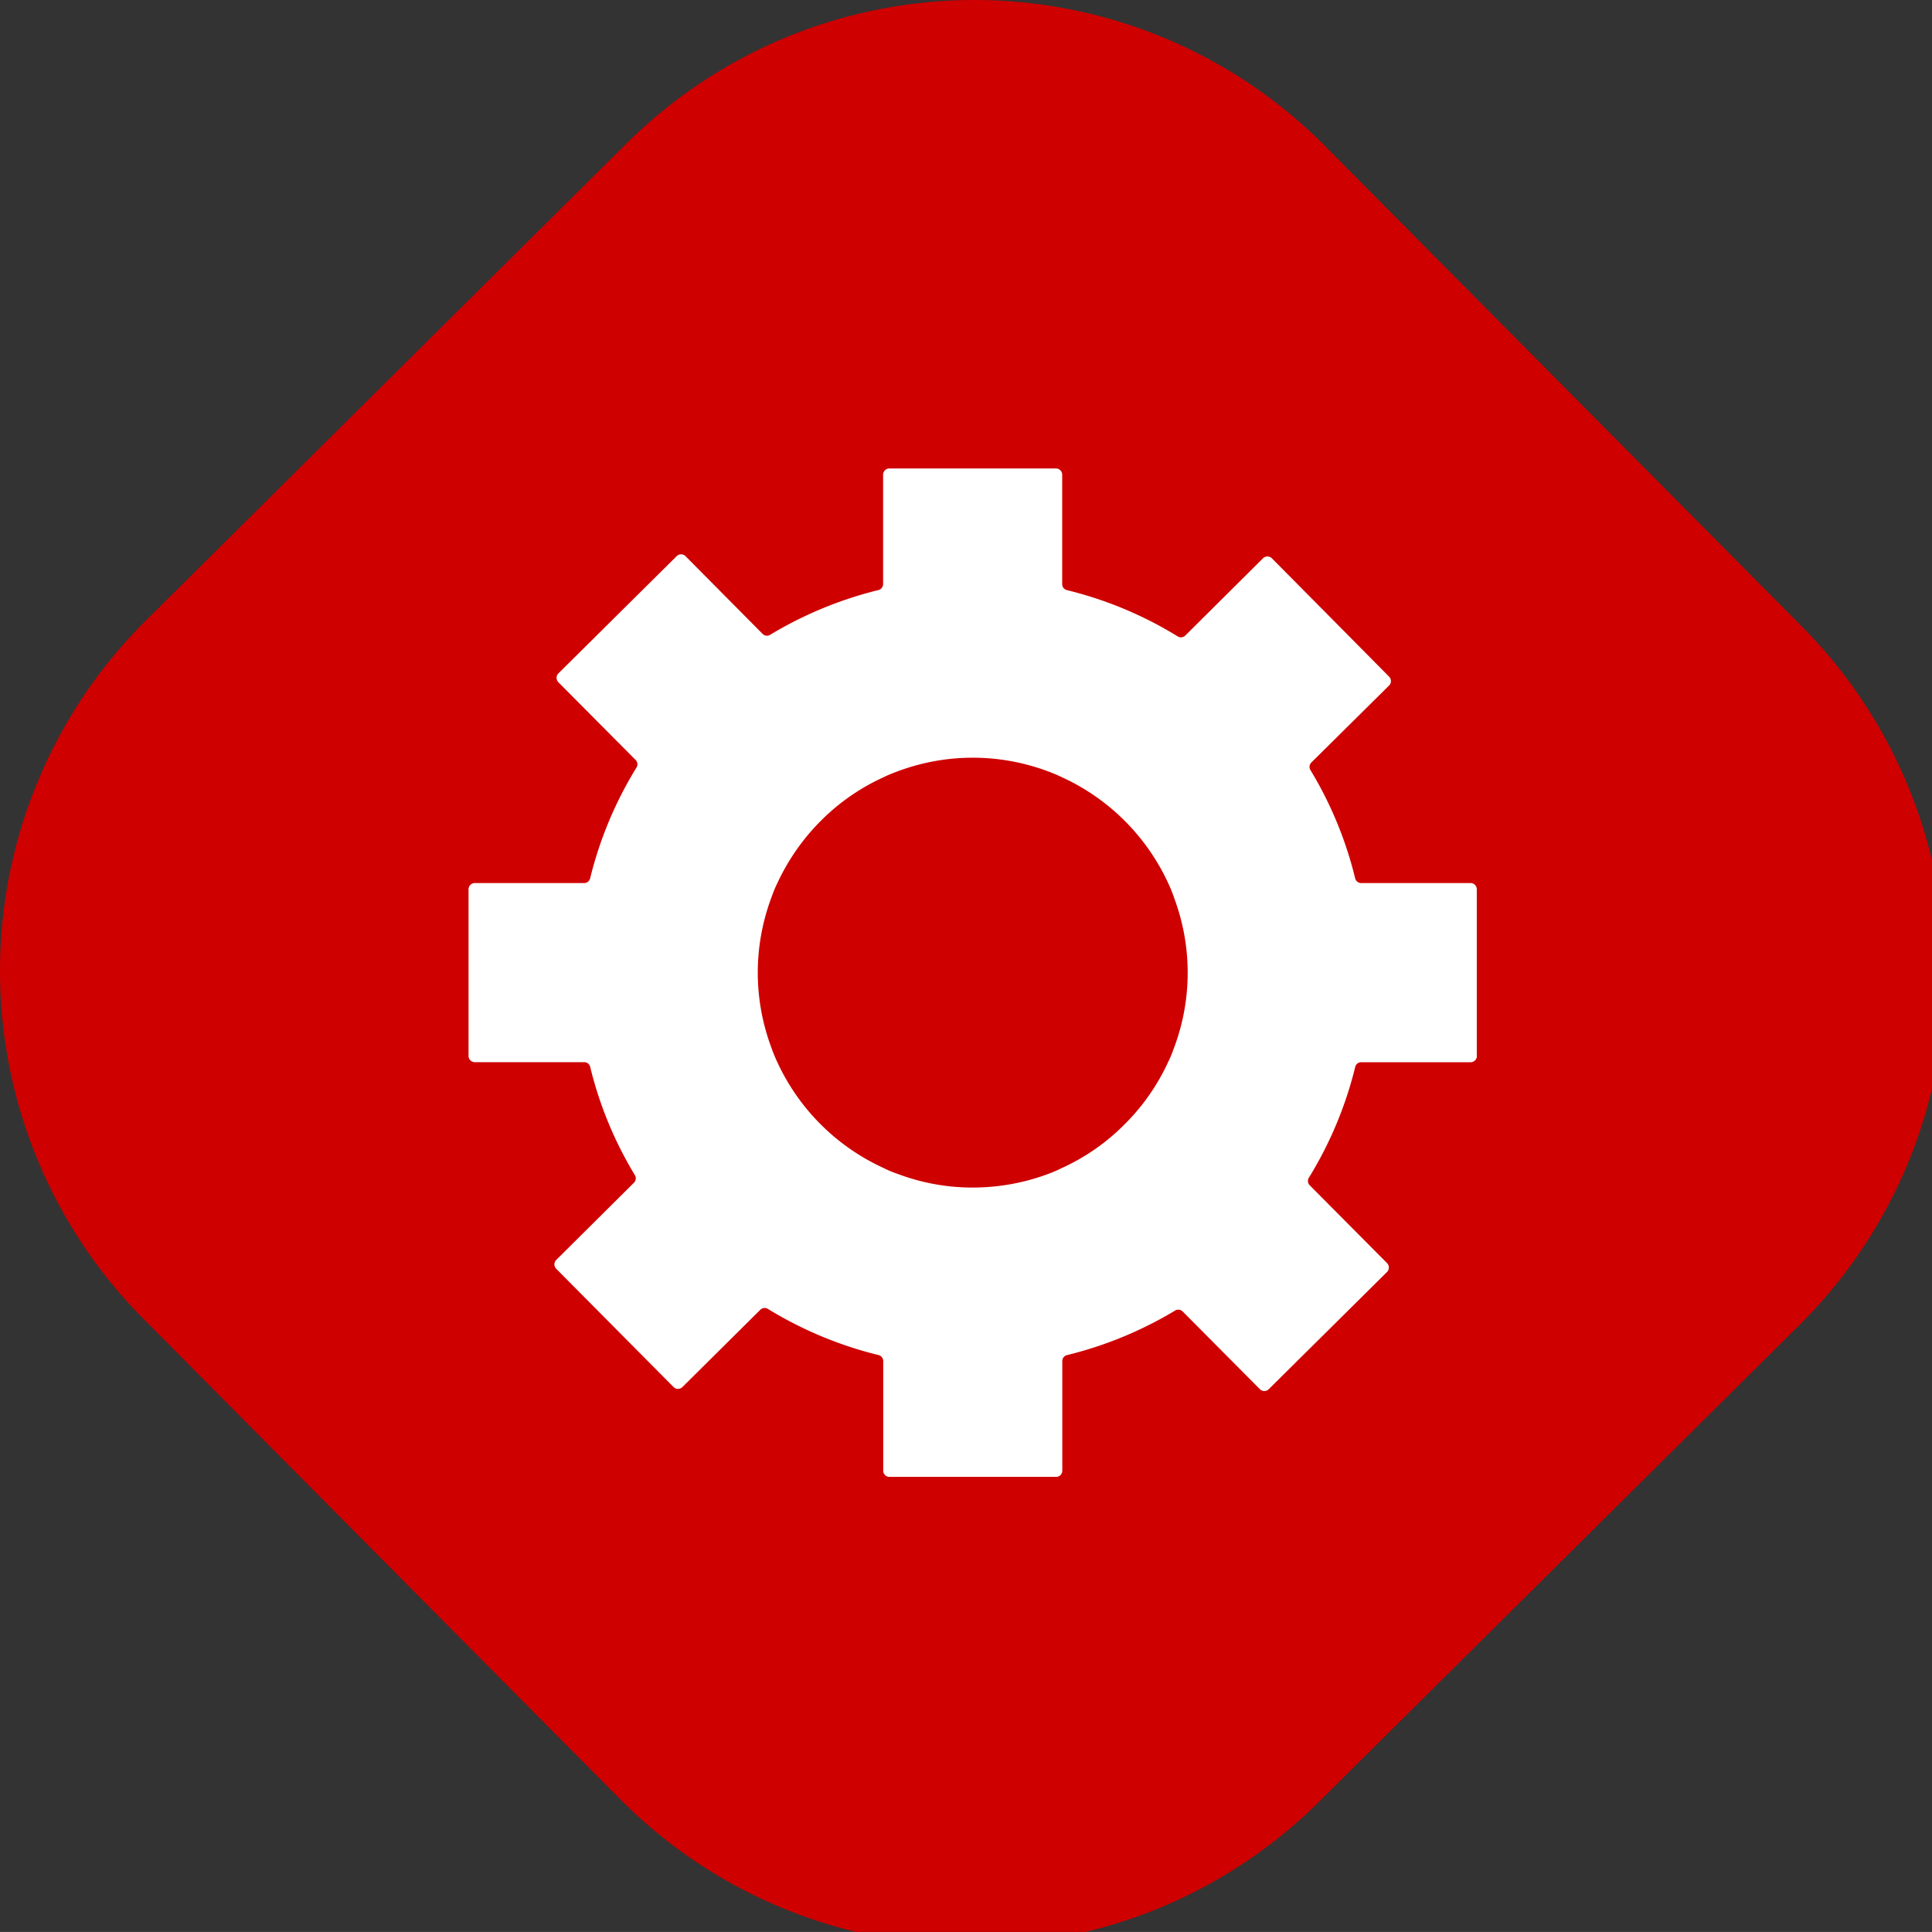
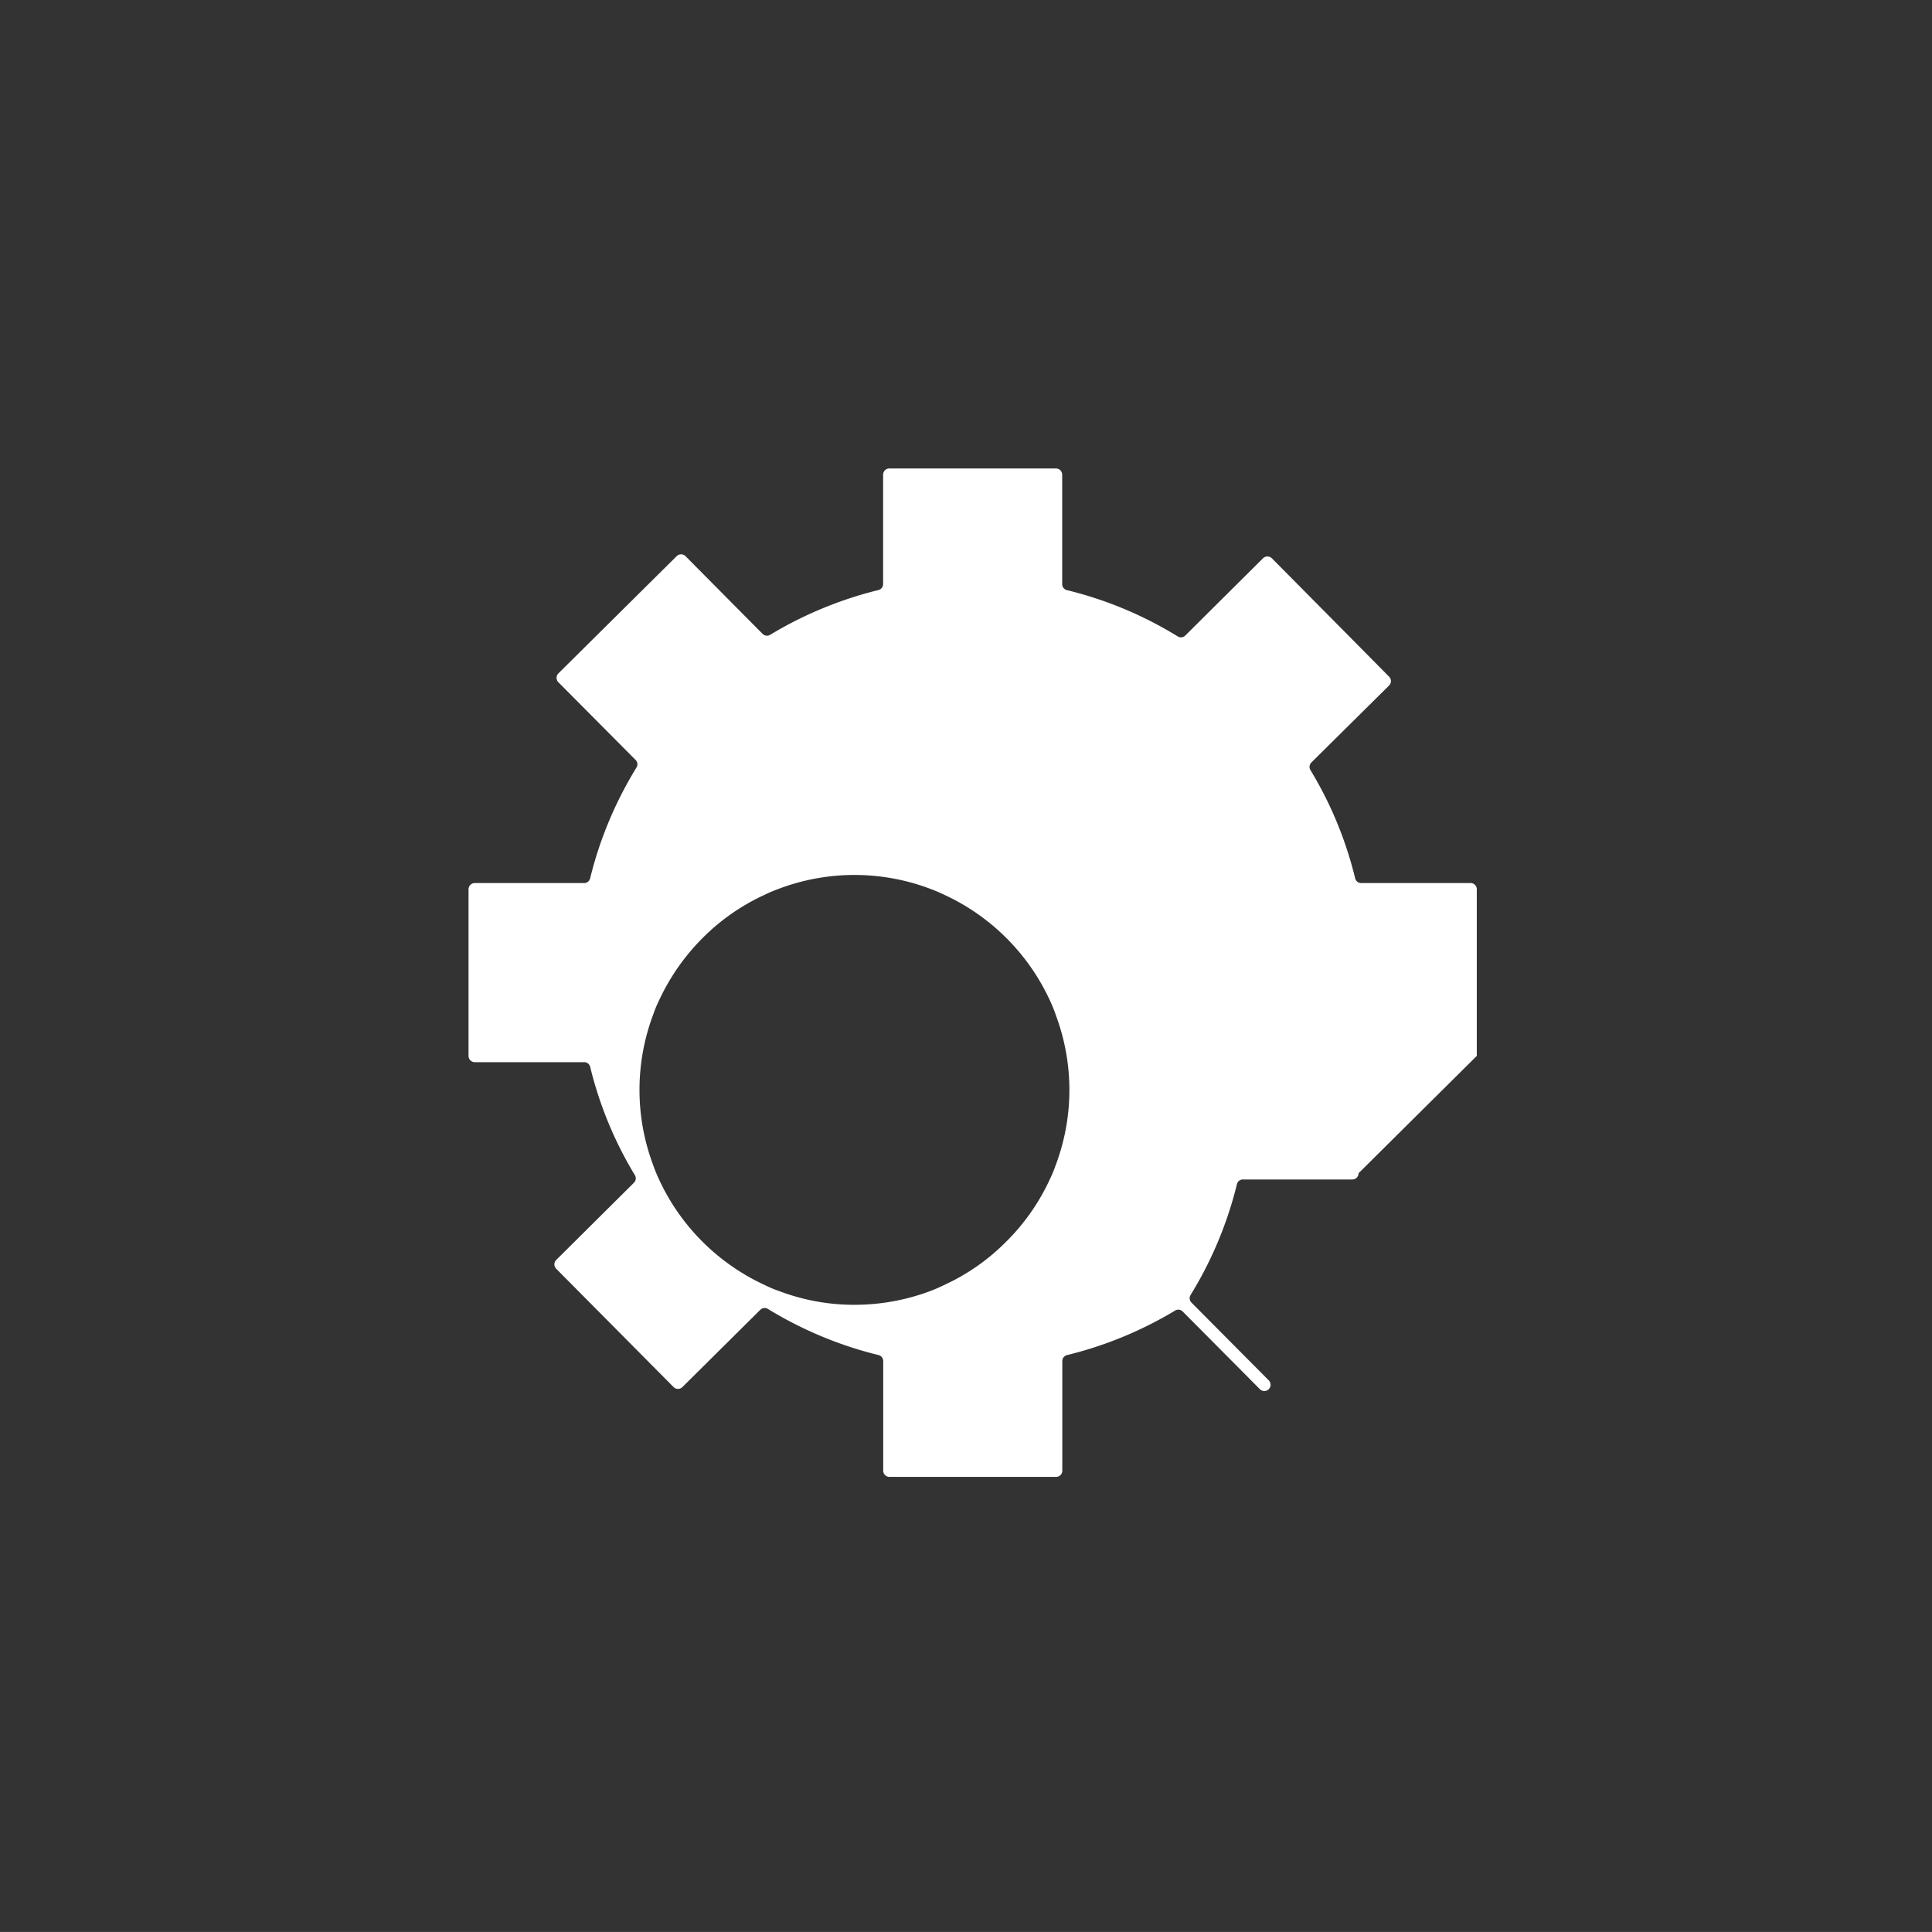
<svg xmlns="http://www.w3.org/2000/svg" xmlns:ns1="http://sodipodi.sourceforge.net/DTD/sodipodi-0.dtd" xmlns:ns2="http://www.inkscape.org/namespaces/inkscape" version="1.1" id="svg69" ns1:docname="define.svg" width="133.367" height="133.365" ns2:version="1.2.2 (b0a84865, 2022-12-01)">
  <rect width="100%" height="100%" fill="#333333" stroke="none" />
  <defs id="defs73" />
-   <path id="Path_753" data-name="Path 753" d="M 42.828,124.22 9.891,91.031 a 34.084,34.084 0 0 1 0.182,-48.2 l 33.187,-32.939 a 34.083,34.083 0 0 1 48.2,0.182 l 32.939,33.189 a 34.085,34.085 0 0 1 -0.182,48.2 L 91.028,124.4 a 34.082,34.082 0 0 1 -48.2,-0.182" fill="#ce0000" />
-   <path id="Path_754" data-name="Path 754" d="m 101.944,72.889 v -11.5 a 0.431,0.431 0 0 0 -0.432,-0.432 h -7.553 a 0.422,0.422 0 0 1 -0.411,-0.326 26.539,26.539 0 0 0 -3.087,-7.473 0.425,0.425 0 0 1 0.062,-0.522 l 5.366,-5.315 a 0.431,0.431 0 0 0 0,-0.611 l -4.045,-4.089 -4.046,-4.081 a 0.435,0.435 0 0 0 -0.613,0 l -5.365,5.332 a 0.42,0.42 0 0 1 -0.521,0.059 26.631,26.631 0 0 0 -7.649,-3.194 0.425,0.425 0 0 1 -0.326,-0.411 v -7.556 a 0.432,0.432 0 0 0 -0.43,-0.432 h -11.5 a 0.432,0.432 0 0 0 -0.432,0.432 v 7.551 a 0.424,0.424 0 0 1 -0.326,0.411 26.966,26.966 0 0 0 -7.474,3.089 0.42,0.42 0 0 1 -0.519,-0.064 l -5.322,-5.365 a 0.431,0.431 0 0 0 -0.611,0 l -4.081,4.046 -4.083,4.048 a 0.433,0.433 0 0 0 0,0.611 l 5.332,5.365 a 0.423,0.423 0 0 1 0.059,0.521 26.7,26.7 0 0 0 -3.2,7.649 0.421,0.421 0 0 1 -0.41,0.326 h -7.552 a 0.432,0.432 0 0 0 -0.432,0.432 v 11.5 a 0.433,0.433 0 0 0 0.432,0.432 h 7.555 a 0.423,0.423 0 0 1 0.411,0.326 26.484,26.484 0 0 0 3.085,7.473 0.423,0.423 0 0 1 -0.062,0.521 l -5.367,5.332 a 0.433,0.433 0 0 0 0,0.611 l 8.1,8.164 a 0.433,0.433 0 0 0 0.611,0 l 5.377,-5.334 a 0.425,0.425 0 0 1 0.521,-0.061 26.832,26.832 0 0 0 7.637,3.186 0.425,0.425 0 0 1 0.326,0.411 v 7.57 a 0.431,0.431 0 0 0 0.432,0.43 h 11.5 a 0.43,0.43 0 0 0 0.43,-0.43 v -7.567 a 0.425,0.425 0 0 1 0.326,-0.411 26.808,26.808 0 0 0 7.463,-3.075 0.423,0.423 0 0 1 0.519,0.063 l 5.334,5.367 a 0.429,0.429 0 0 0 0.609,0 l 4.083,-4.046 4.083,-4.048 a 0.433,0.433 0 0 0 0,-0.611 l -5.337,-5.372 a 0.423,0.423 0 0 1 -0.059,-0.521 26.694,26.694 0 0 0 3.2,-7.65 0.42,0.42 0 0 1 0.41,-0.324 h 7.555 a 0.432,0.432 0 0 0 0.432,-0.432 m -20.918,-0.533 a 7.976,7.976 0 0 1 -0.4,0.965 14.73,14.73 0 0 1 -3.054,4.34 14.575,14.575 0 0 1 -4.253,2.953 10.565,10.565 0 0 1 -1.074,0.458 14.89,14.89 0 0 1 -5.107,0.9 14.572,14.572 0 0 1 -5.2,-0.951 7.467,7.467 0 0 1 -0.977,-0.41 14.9,14.9 0 0 1 -7.307,-7.293 11.008,11.008 0 0 1 -0.432,-1.064 14.757,14.757 0 0 1 0.036,-10.335 8.325,8.325 0 0 1 0.4,-0.965 15.047,15.047 0 0 1 3.042,-4.34 14.694,14.694 0 0 1 4.265,-2.955 c 0.345,-0.172 0.7,-0.309 1.062,-0.444 a 14.787,14.787 0 0 1 10.336,0.036 c 0.335,0.125 0.654,0.26 0.963,0.408 a 14.912,14.912 0 0 1 7.307,7.295 9.732,9.732 0 0 1 0.432,1.076 14.723,14.723 0 0 1 -0.036,10.323" fill="#ffffff" />
+   <path id="Path_754" data-name="Path 754" d="m 101.944,72.889 v -11.5 a 0.431,0.431 0 0 0 -0.432,-0.432 h -7.553 a 0.422,0.422 0 0 1 -0.411,-0.326 26.539,26.539 0 0 0 -3.087,-7.473 0.425,0.425 0 0 1 0.062,-0.522 l 5.366,-5.315 a 0.431,0.431 0 0 0 0,-0.611 l -4.045,-4.089 -4.046,-4.081 a 0.435,0.435 0 0 0 -0.613,0 l -5.365,5.332 a 0.42,0.42 0 0 1 -0.521,0.059 26.631,26.631 0 0 0 -7.649,-3.194 0.425,0.425 0 0 1 -0.326,-0.411 v -7.556 a 0.432,0.432 0 0 0 -0.43,-0.432 h -11.5 a 0.432,0.432 0 0 0 -0.432,0.432 v 7.551 a 0.424,0.424 0 0 1 -0.326,0.411 26.966,26.966 0 0 0 -7.474,3.089 0.42,0.42 0 0 1 -0.519,-0.064 l -5.322,-5.365 a 0.431,0.431 0 0 0 -0.611,0 l -4.081,4.046 -4.083,4.048 a 0.433,0.433 0 0 0 0,0.611 l 5.332,5.365 a 0.423,0.423 0 0 1 0.059,0.521 26.7,26.7 0 0 0 -3.2,7.649 0.421,0.421 0 0 1 -0.41,0.326 h -7.552 a 0.432,0.432 0 0 0 -0.432,0.432 v 11.5 a 0.433,0.433 0 0 0 0.432,0.432 h 7.555 a 0.423,0.423 0 0 1 0.411,0.326 26.484,26.484 0 0 0 3.085,7.473 0.423,0.423 0 0 1 -0.062,0.521 l -5.367,5.332 a 0.433,0.433 0 0 0 0,0.611 l 8.1,8.164 a 0.433,0.433 0 0 0 0.611,0 l 5.377,-5.334 a 0.425,0.425 0 0 1 0.521,-0.061 26.832,26.832 0 0 0 7.637,3.186 0.425,0.425 0 0 1 0.326,0.411 v 7.57 a 0.431,0.431 0 0 0 0.432,0.43 h 11.5 a 0.43,0.43 0 0 0 0.43,-0.43 v -7.567 a 0.425,0.425 0 0 1 0.326,-0.411 26.808,26.808 0 0 0 7.463,-3.075 0.423,0.423 0 0 1 0.519,0.063 l 5.334,5.367 a 0.429,0.429 0 0 0 0.609,0 a 0.433,0.433 0 0 0 0,-0.611 l -5.337,-5.372 a 0.423,0.423 0 0 1 -0.059,-0.521 26.694,26.694 0 0 0 3.2,-7.65 0.42,0.42 0 0 1 0.41,-0.324 h 7.555 a 0.432,0.432 0 0 0 0.432,-0.432 m -20.918,-0.533 a 7.976,7.976 0 0 1 -0.4,0.965 14.73,14.73 0 0 1 -3.054,4.34 14.575,14.575 0 0 1 -4.253,2.953 10.565,10.565 0 0 1 -1.074,0.458 14.89,14.89 0 0 1 -5.107,0.9 14.572,14.572 0 0 1 -5.2,-0.951 7.467,7.467 0 0 1 -0.977,-0.41 14.9,14.9 0 0 1 -7.307,-7.293 11.008,11.008 0 0 1 -0.432,-1.064 14.757,14.757 0 0 1 0.036,-10.335 8.325,8.325 0 0 1 0.4,-0.965 15.047,15.047 0 0 1 3.042,-4.34 14.694,14.694 0 0 1 4.265,-2.955 c 0.345,-0.172 0.7,-0.309 1.062,-0.444 a 14.787,14.787 0 0 1 10.336,0.036 c 0.335,0.125 0.654,0.26 0.963,0.408 a 14.912,14.912 0 0 1 7.307,7.295 9.732,9.732 0 0 1 0.432,1.076 14.723,14.723 0 0 1 -0.036,10.323" fill="#ffffff" />
</svg>